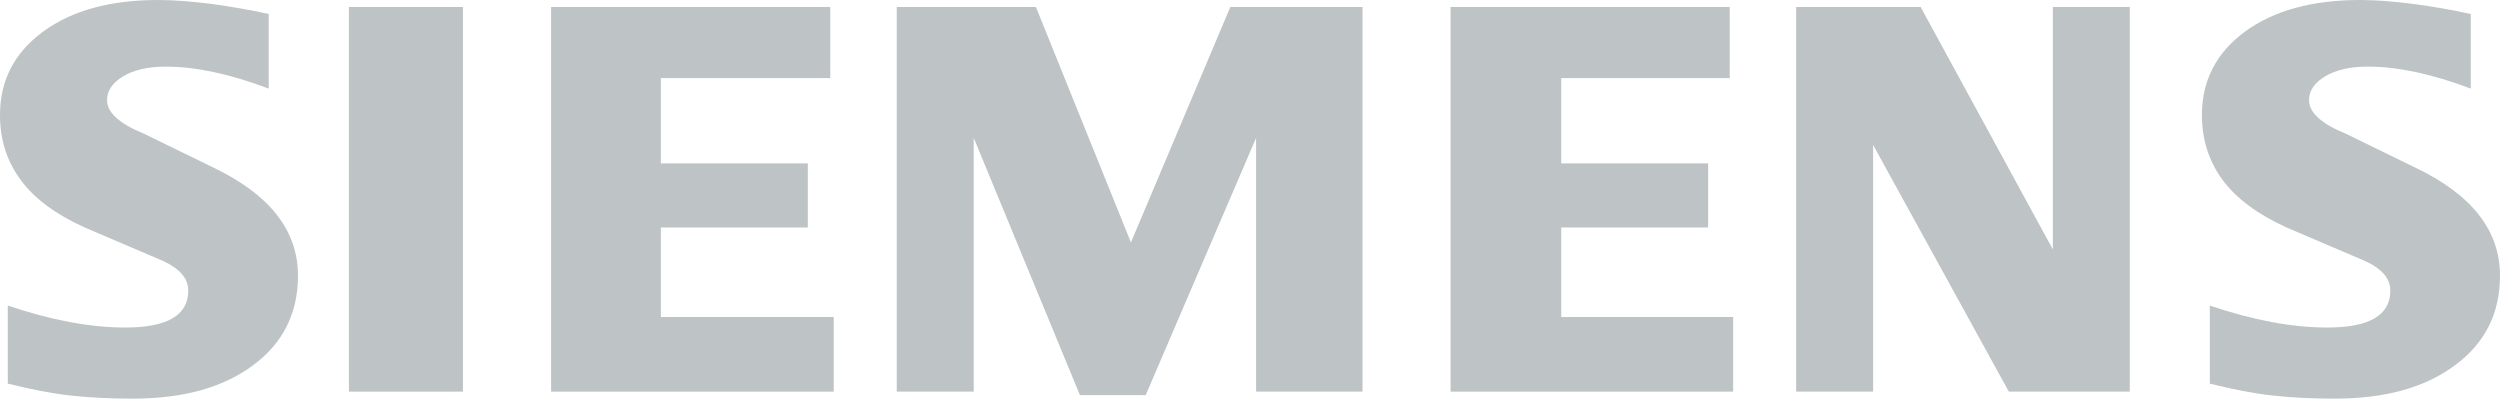
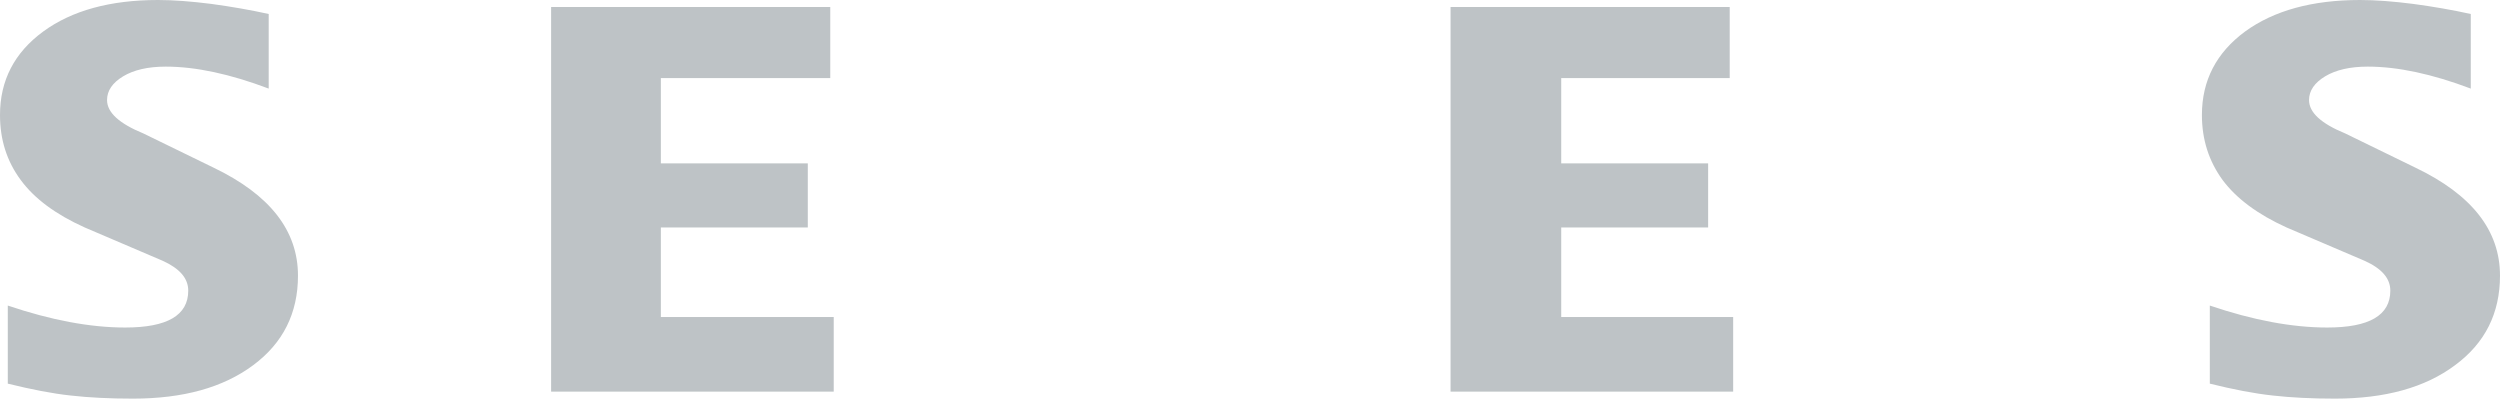
<svg xmlns="http://www.w3.org/2000/svg" width="94" height="15" viewBox="0 0 94 15" fill="none">
  <path fill-rule="evenodd" clip-rule="evenodd" d="M92.901 0.526V3.331C91.451 2.783 90.159 2.505 89.029 2.505C88.36 2.505 87.827 2.629 87.426 2.87C87.025 3.112 86.82 3.41 86.82 3.762C86.82 4.23 87.273 4.646 88.184 5.019L90.816 6.302C92.944 7.319 94 8.669 94 10.365C94 11.775 93.44 12.899 92.31 13.731C91.188 14.572 89.678 14.988 87.798 14.988C86.93 14.988 86.151 14.951 85.459 14.872C84.767 14.798 83.972 14.644 83.089 14.425V11.489C84.707 12.038 86.18 12.315 87.506 12.315C89.089 12.315 89.876 11.855 89.876 10.928C89.876 10.466 89.554 10.094 88.899 9.802L85.975 8.553C84.897 8.064 84.095 7.472 83.571 6.77C83.054 6.062 82.792 5.251 82.792 4.323C82.792 3.025 83.337 1.979 84.416 1.184C85.502 0.395 86.945 0 88.738 0C89.32 0 89.992 0.052 90.736 0.147C91.486 0.248 92.207 0.373 92.901 0.526Z" fill="#BEC3C6" />
  <path fill-rule="evenodd" clip-rule="evenodd" d="M10.103 0.526V3.331C8.652 2.783 7.363 2.505 6.233 2.505C5.562 2.505 5.031 2.629 4.63 2.87C4.229 3.112 4.025 3.41 4.025 3.762C4.025 4.23 4.483 4.646 5.394 5.019L8.027 6.302C10.146 7.319 11.204 8.669 11.204 10.365C11.204 11.775 10.642 12.899 9.52 13.731C8.39 14.572 6.888 14.988 5.002 14.988C4.134 14.988 3.353 14.951 2.661 14.872C1.969 14.798 1.182 14.644 0.293 14.425V11.489C1.917 12.038 3.39 12.315 4.708 12.315C6.291 12.315 7.078 11.855 7.078 10.928C7.078 10.466 6.758 10.094 6.109 9.802L3.186 8.553C2.099 8.064 1.297 7.472 0.781 6.77C0.256 6.062 0 5.251 0 4.323C0 3.025 0.541 1.979 1.626 1.184C2.704 0.395 4.149 0 5.942 0C6.531 0 7.194 0.052 7.946 0.147C8.69 0.248 9.411 0.373 10.103 0.526Z" fill="#BEC3C6" />
-   <path fill-rule="evenodd" clip-rule="evenodd" d="M13.119 0.263H17.406V14.725H13.119V0.263Z" fill="#BEC3C6" />
  <path fill-rule="evenodd" clip-rule="evenodd" d="M31.218 0.263V2.936H24.848V6.143H30.373V8.553H24.848V11.92H31.348V14.725H20.722V0.263H31.218Z" fill="#BEC3C6" />
-   <path fill-rule="evenodd" clip-rule="evenodd" d="M51.231 0.263V14.725H47.229V5.186L43.077 14.858H40.606L36.612 5.186V14.725H33.718V0.263H38.951L42.523 9.116L46.26 0.263H51.231Z" fill="#BEC3C6" />
  <path fill-rule="evenodd" clip-rule="evenodd" d="M65.037 0.263V2.936H58.702V6.143H64.226V8.553H58.702V11.92H65.167V14.725H54.541V0.263H65.037Z" fill="#BEC3C6" />
-   <path fill-rule="evenodd" clip-rule="evenodd" d="M80.079 0.263V14.725H75.532L70.429 5.449V14.725H67.536V0.263H72.216L77.187 9.379V0.263H80.079Z" fill="#BEC3C6" />
</svg>